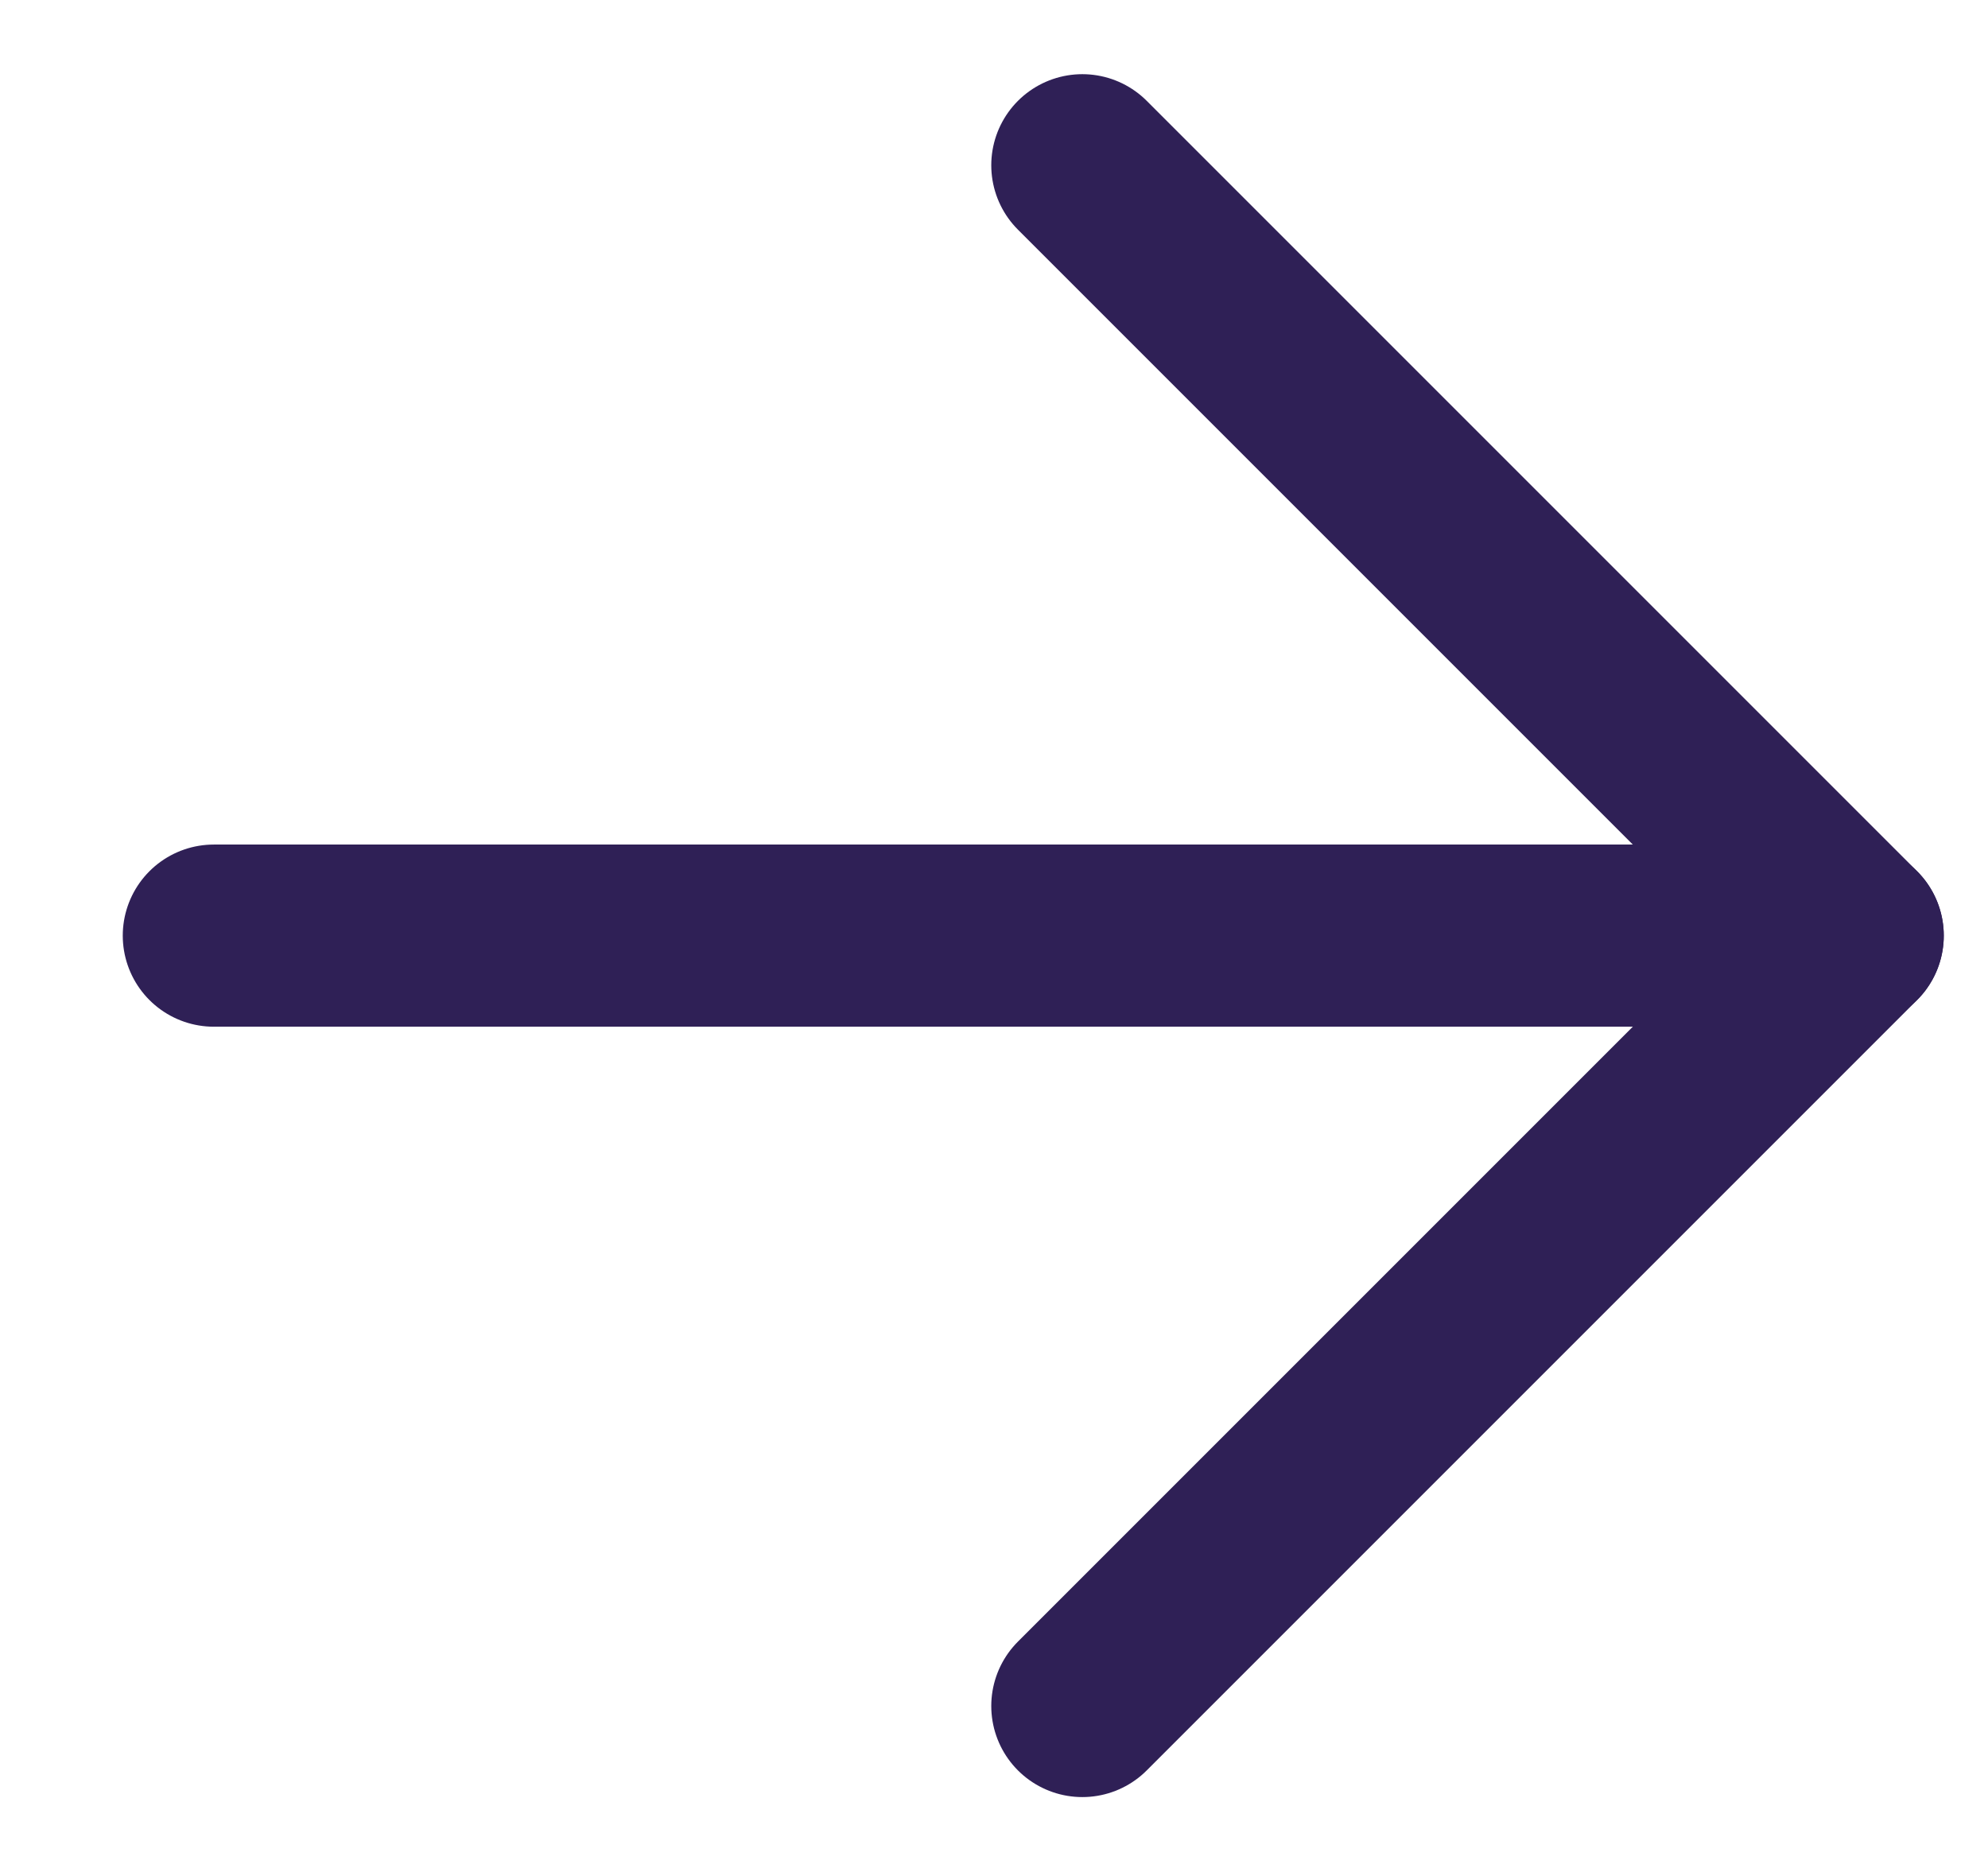
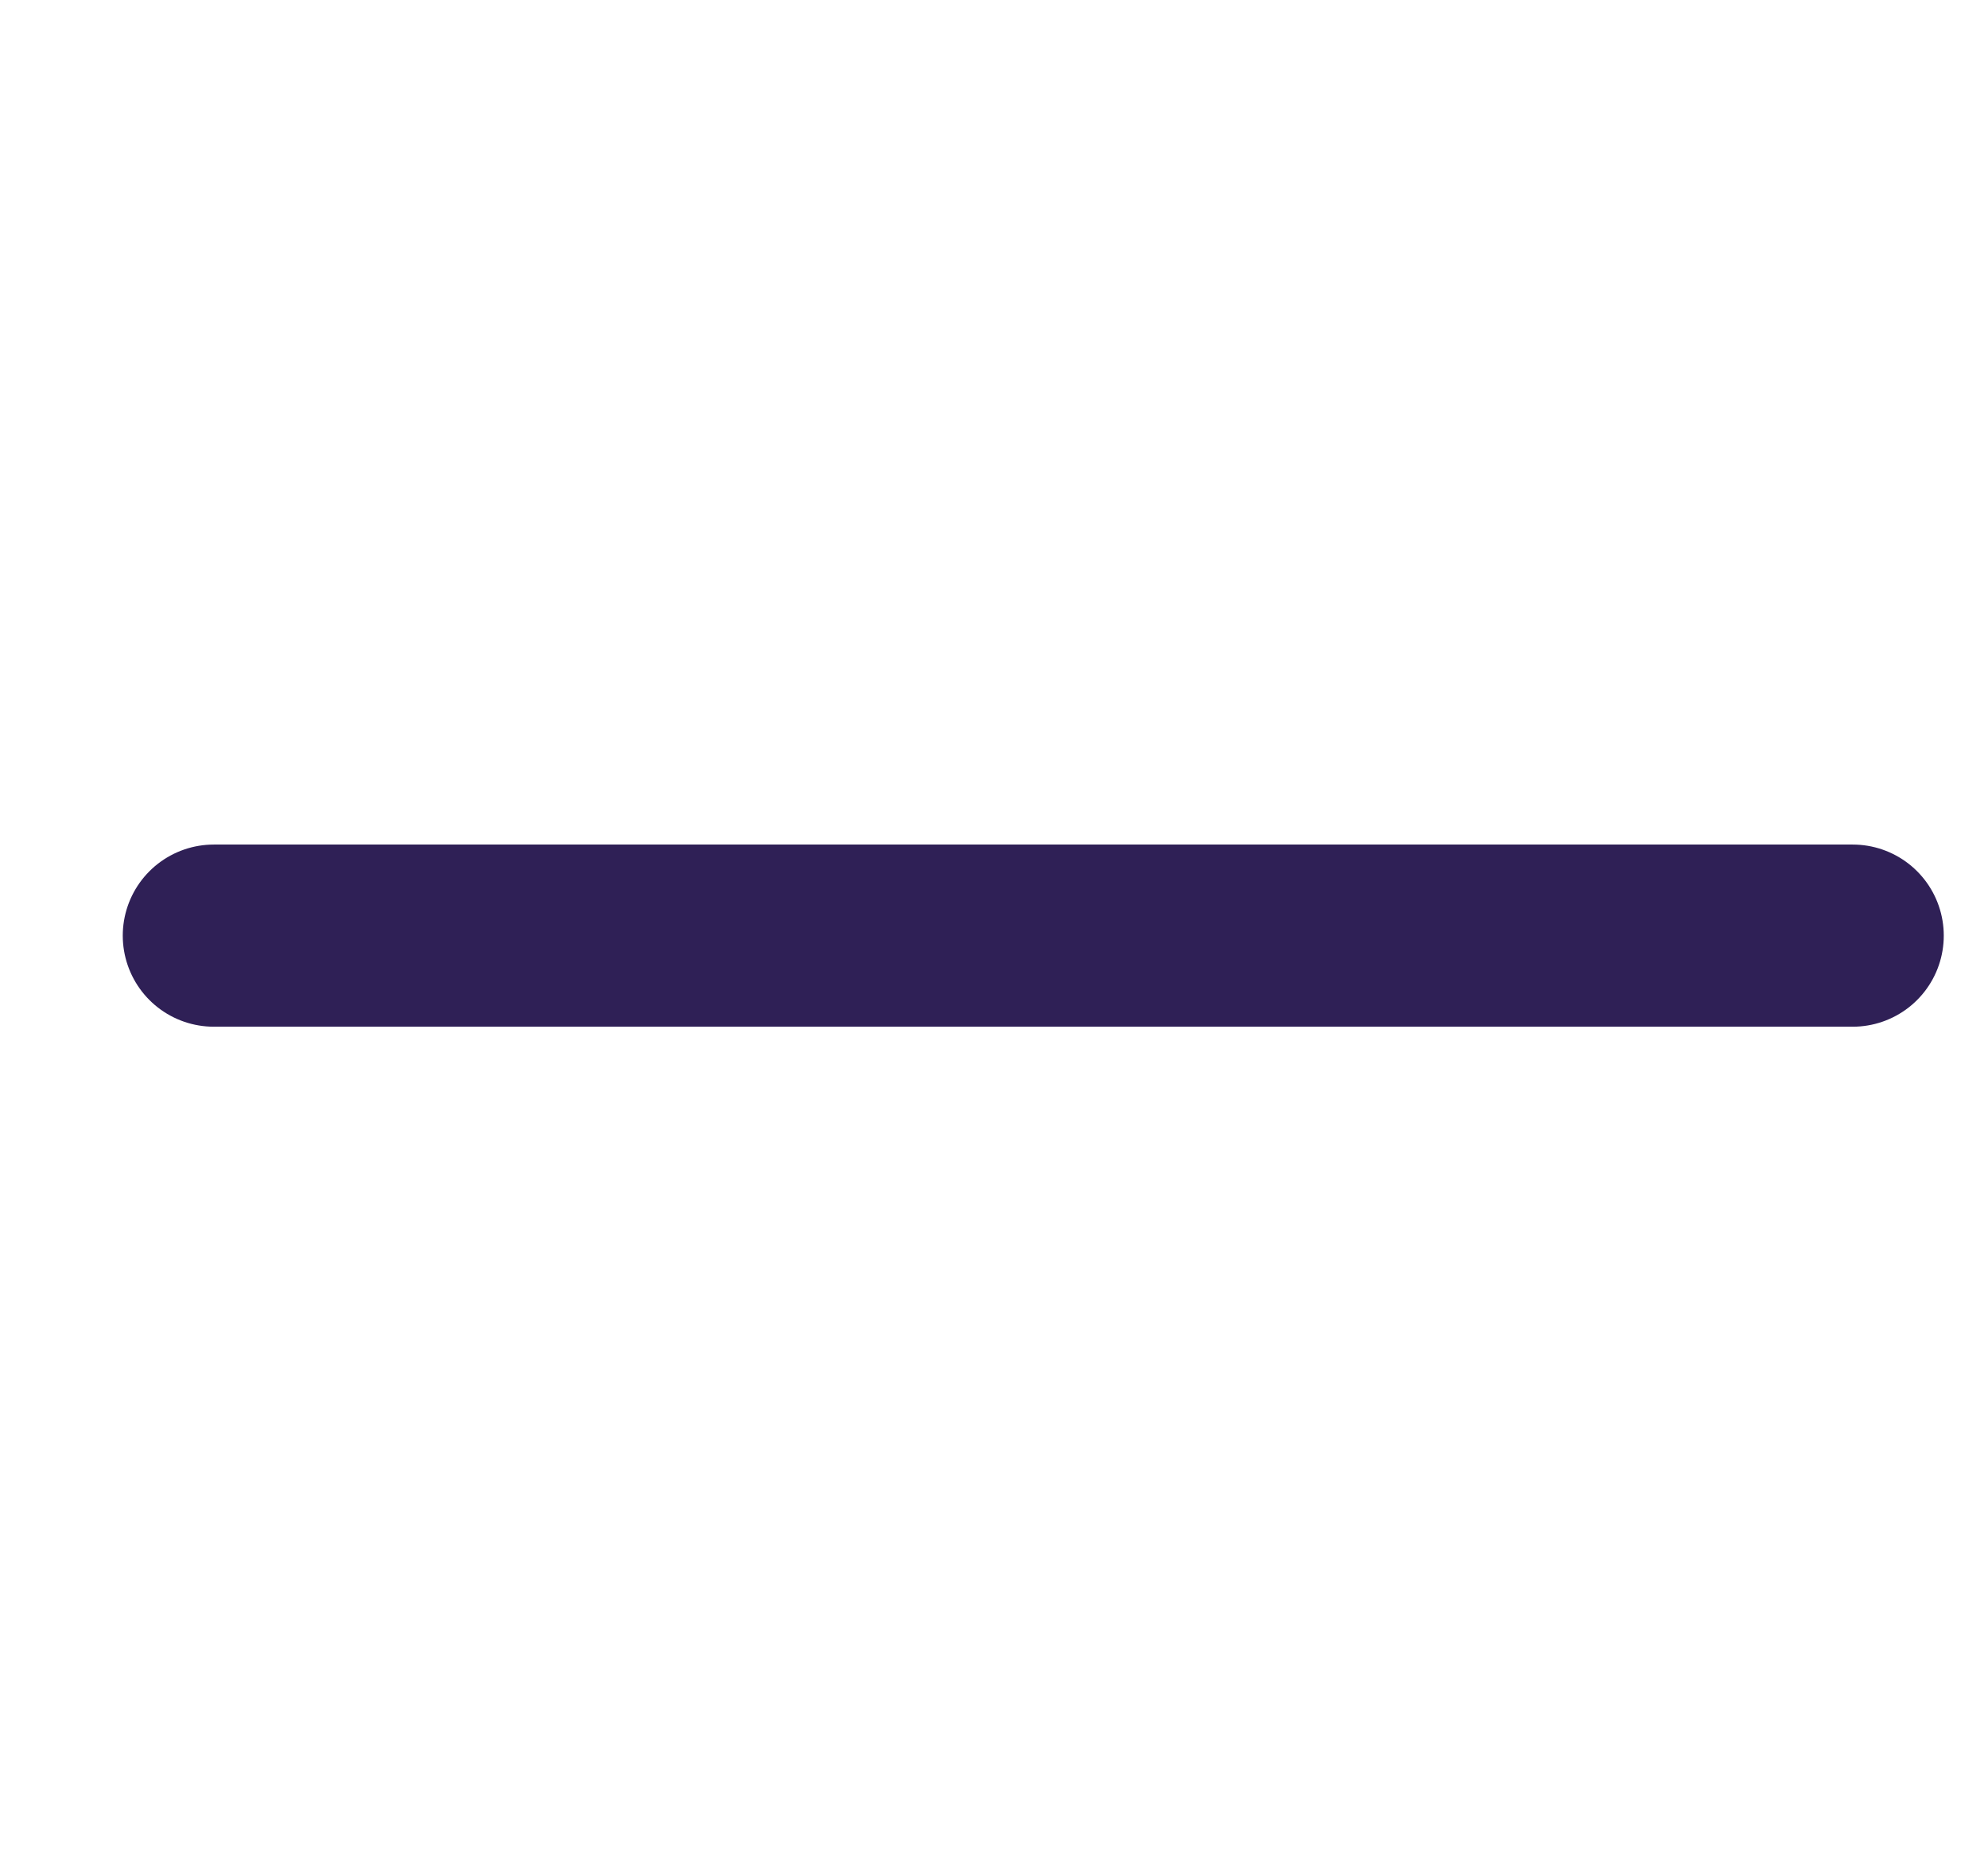
<svg xmlns="http://www.w3.org/2000/svg" width="16" height="15" viewBox="0 0 16 15" fill="none">
-   <path d="M8.711 1.33L14.911 7.53L8.711 13.73" stroke="#2F2056" stroke-width="1.466" stroke-linecap="round" stroke-linejoin="round" />
  <path d="M14.911 7.53L1.721 7.53" stroke="#2F2056" stroke-width="1.466" stroke-linecap="round" stroke-linejoin="round" />
</svg>